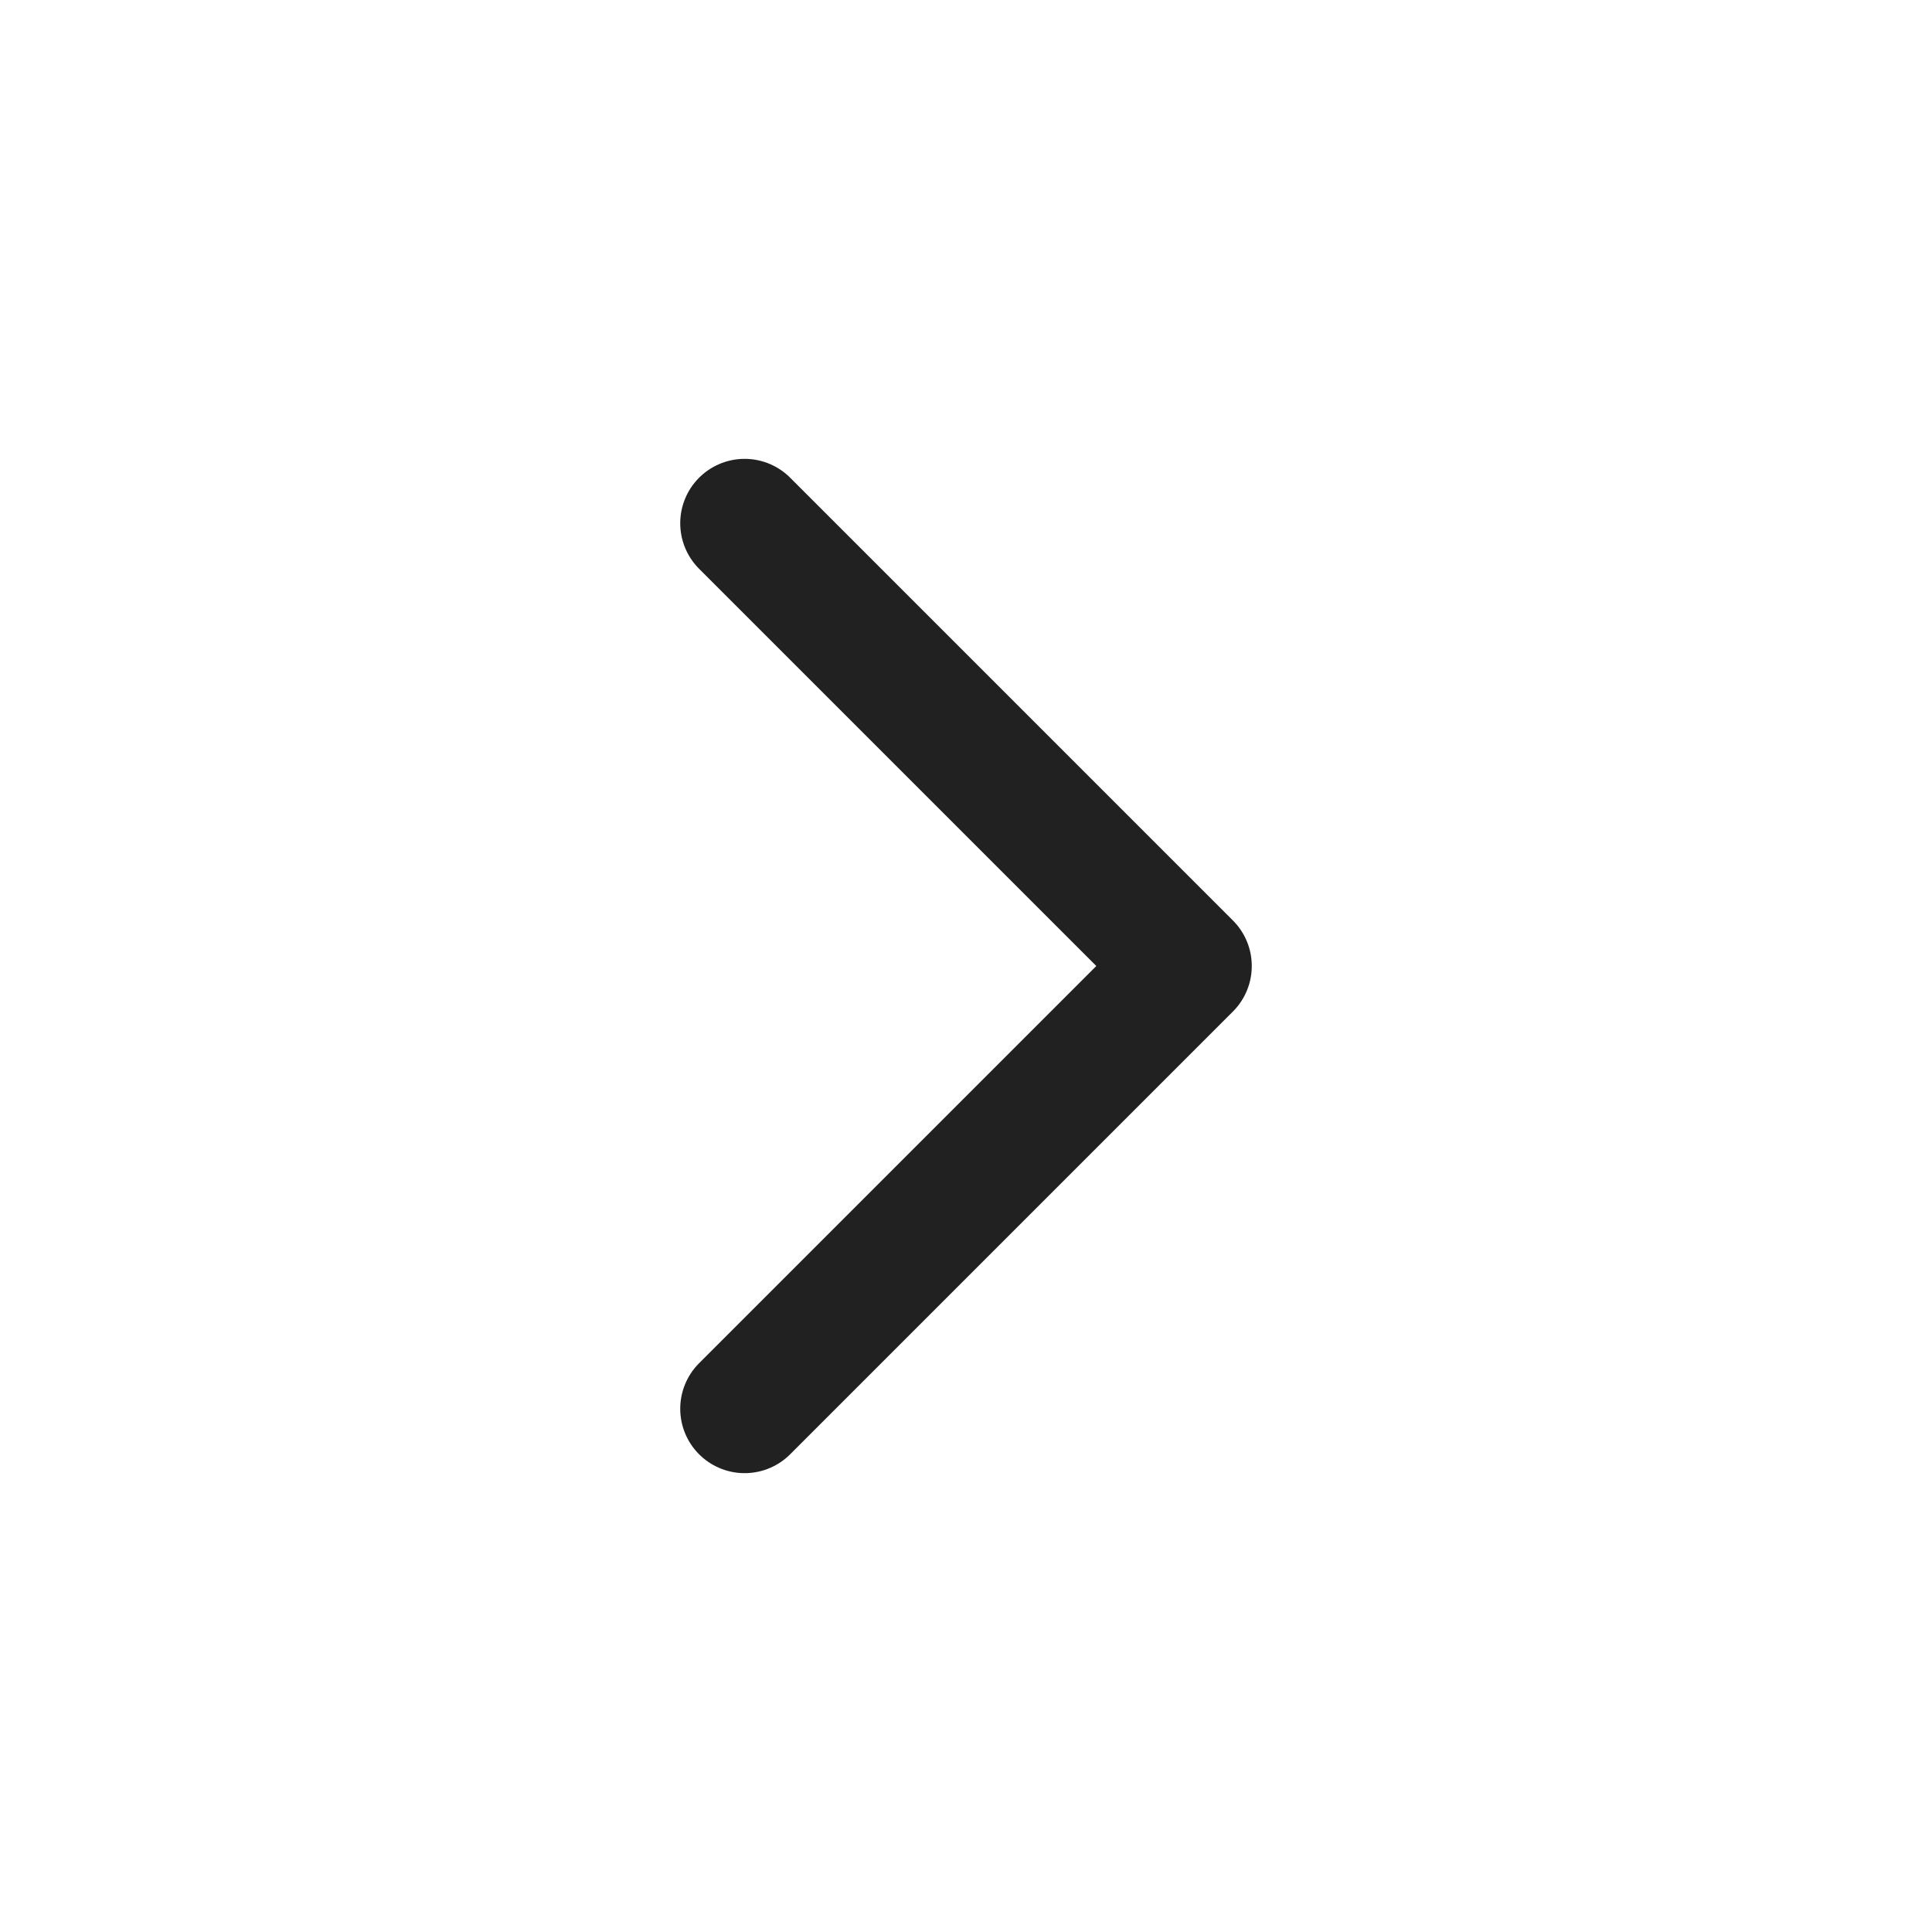
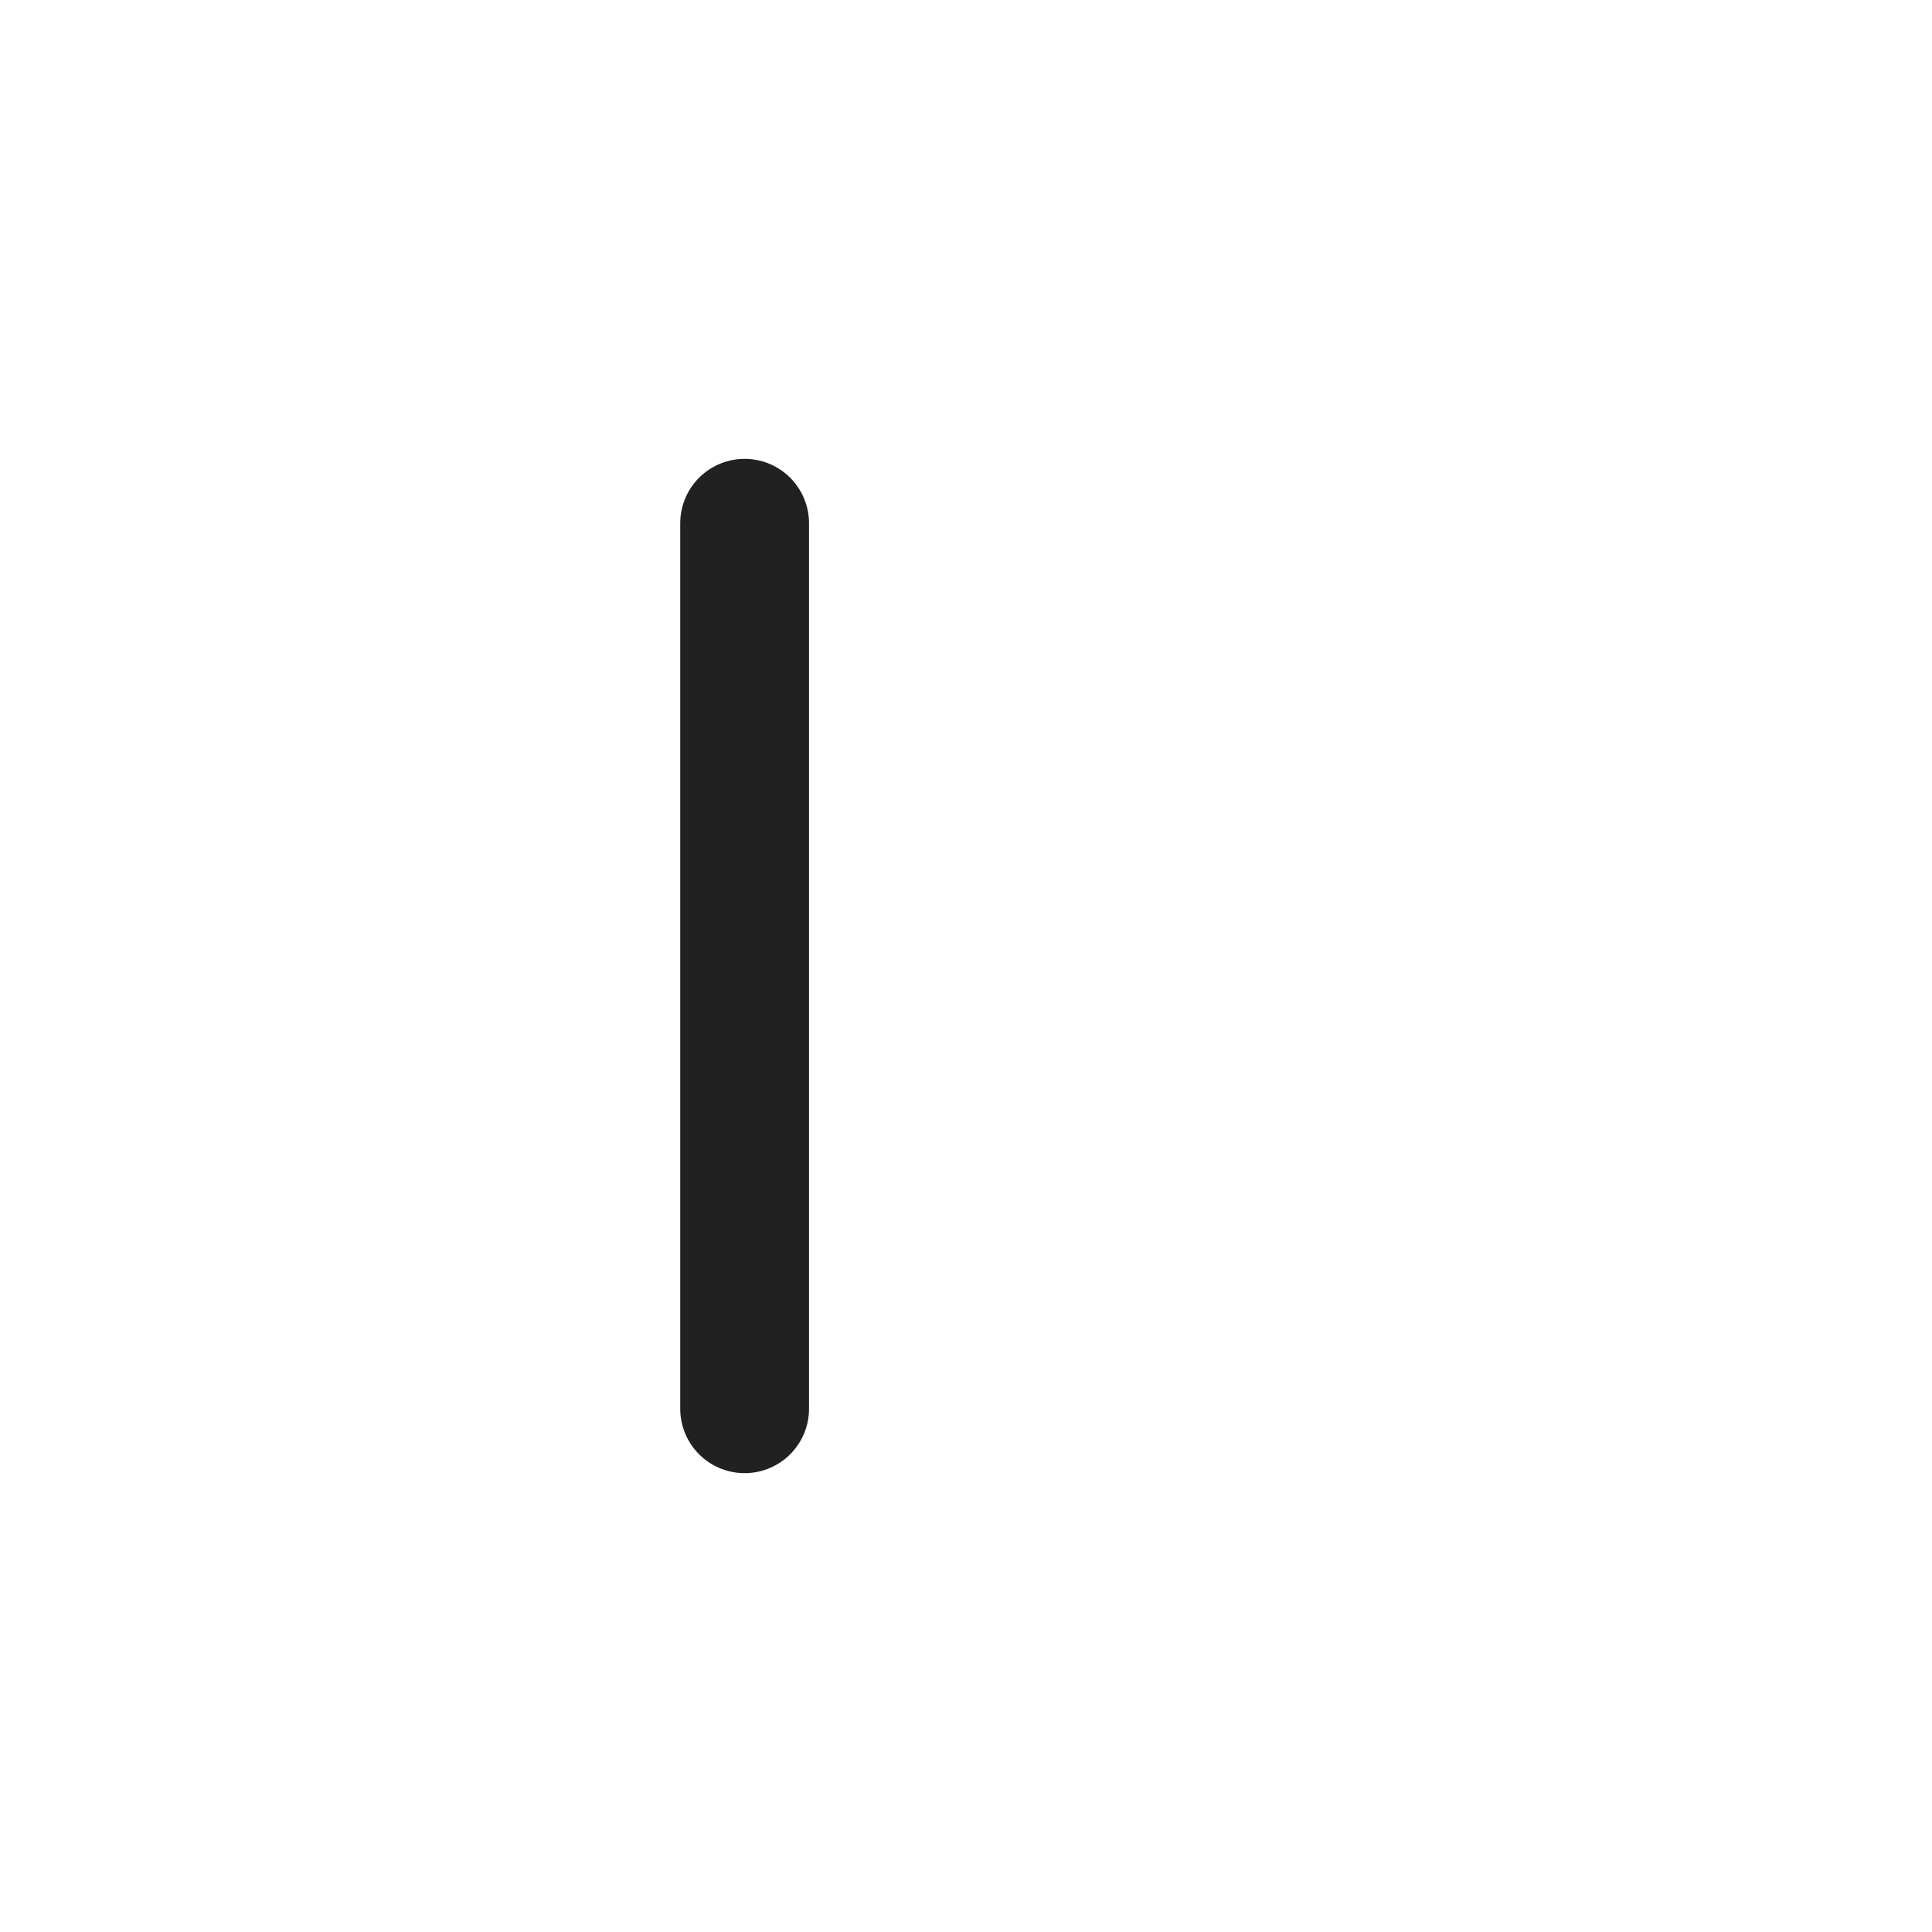
<svg xmlns="http://www.w3.org/2000/svg" width="24" height="24" viewBox="0 0 24 24" fill="none">
-   <path d="M9.25 6.5L14.75 12L9.25 17.5" stroke="#212121" stroke-width="1.6" stroke-linecap="round" stroke-linejoin="round" />
+   <path d="M9.25 6.5L9.25 17.5" stroke="#212121" stroke-width="1.6" stroke-linecap="round" stroke-linejoin="round" />
</svg>